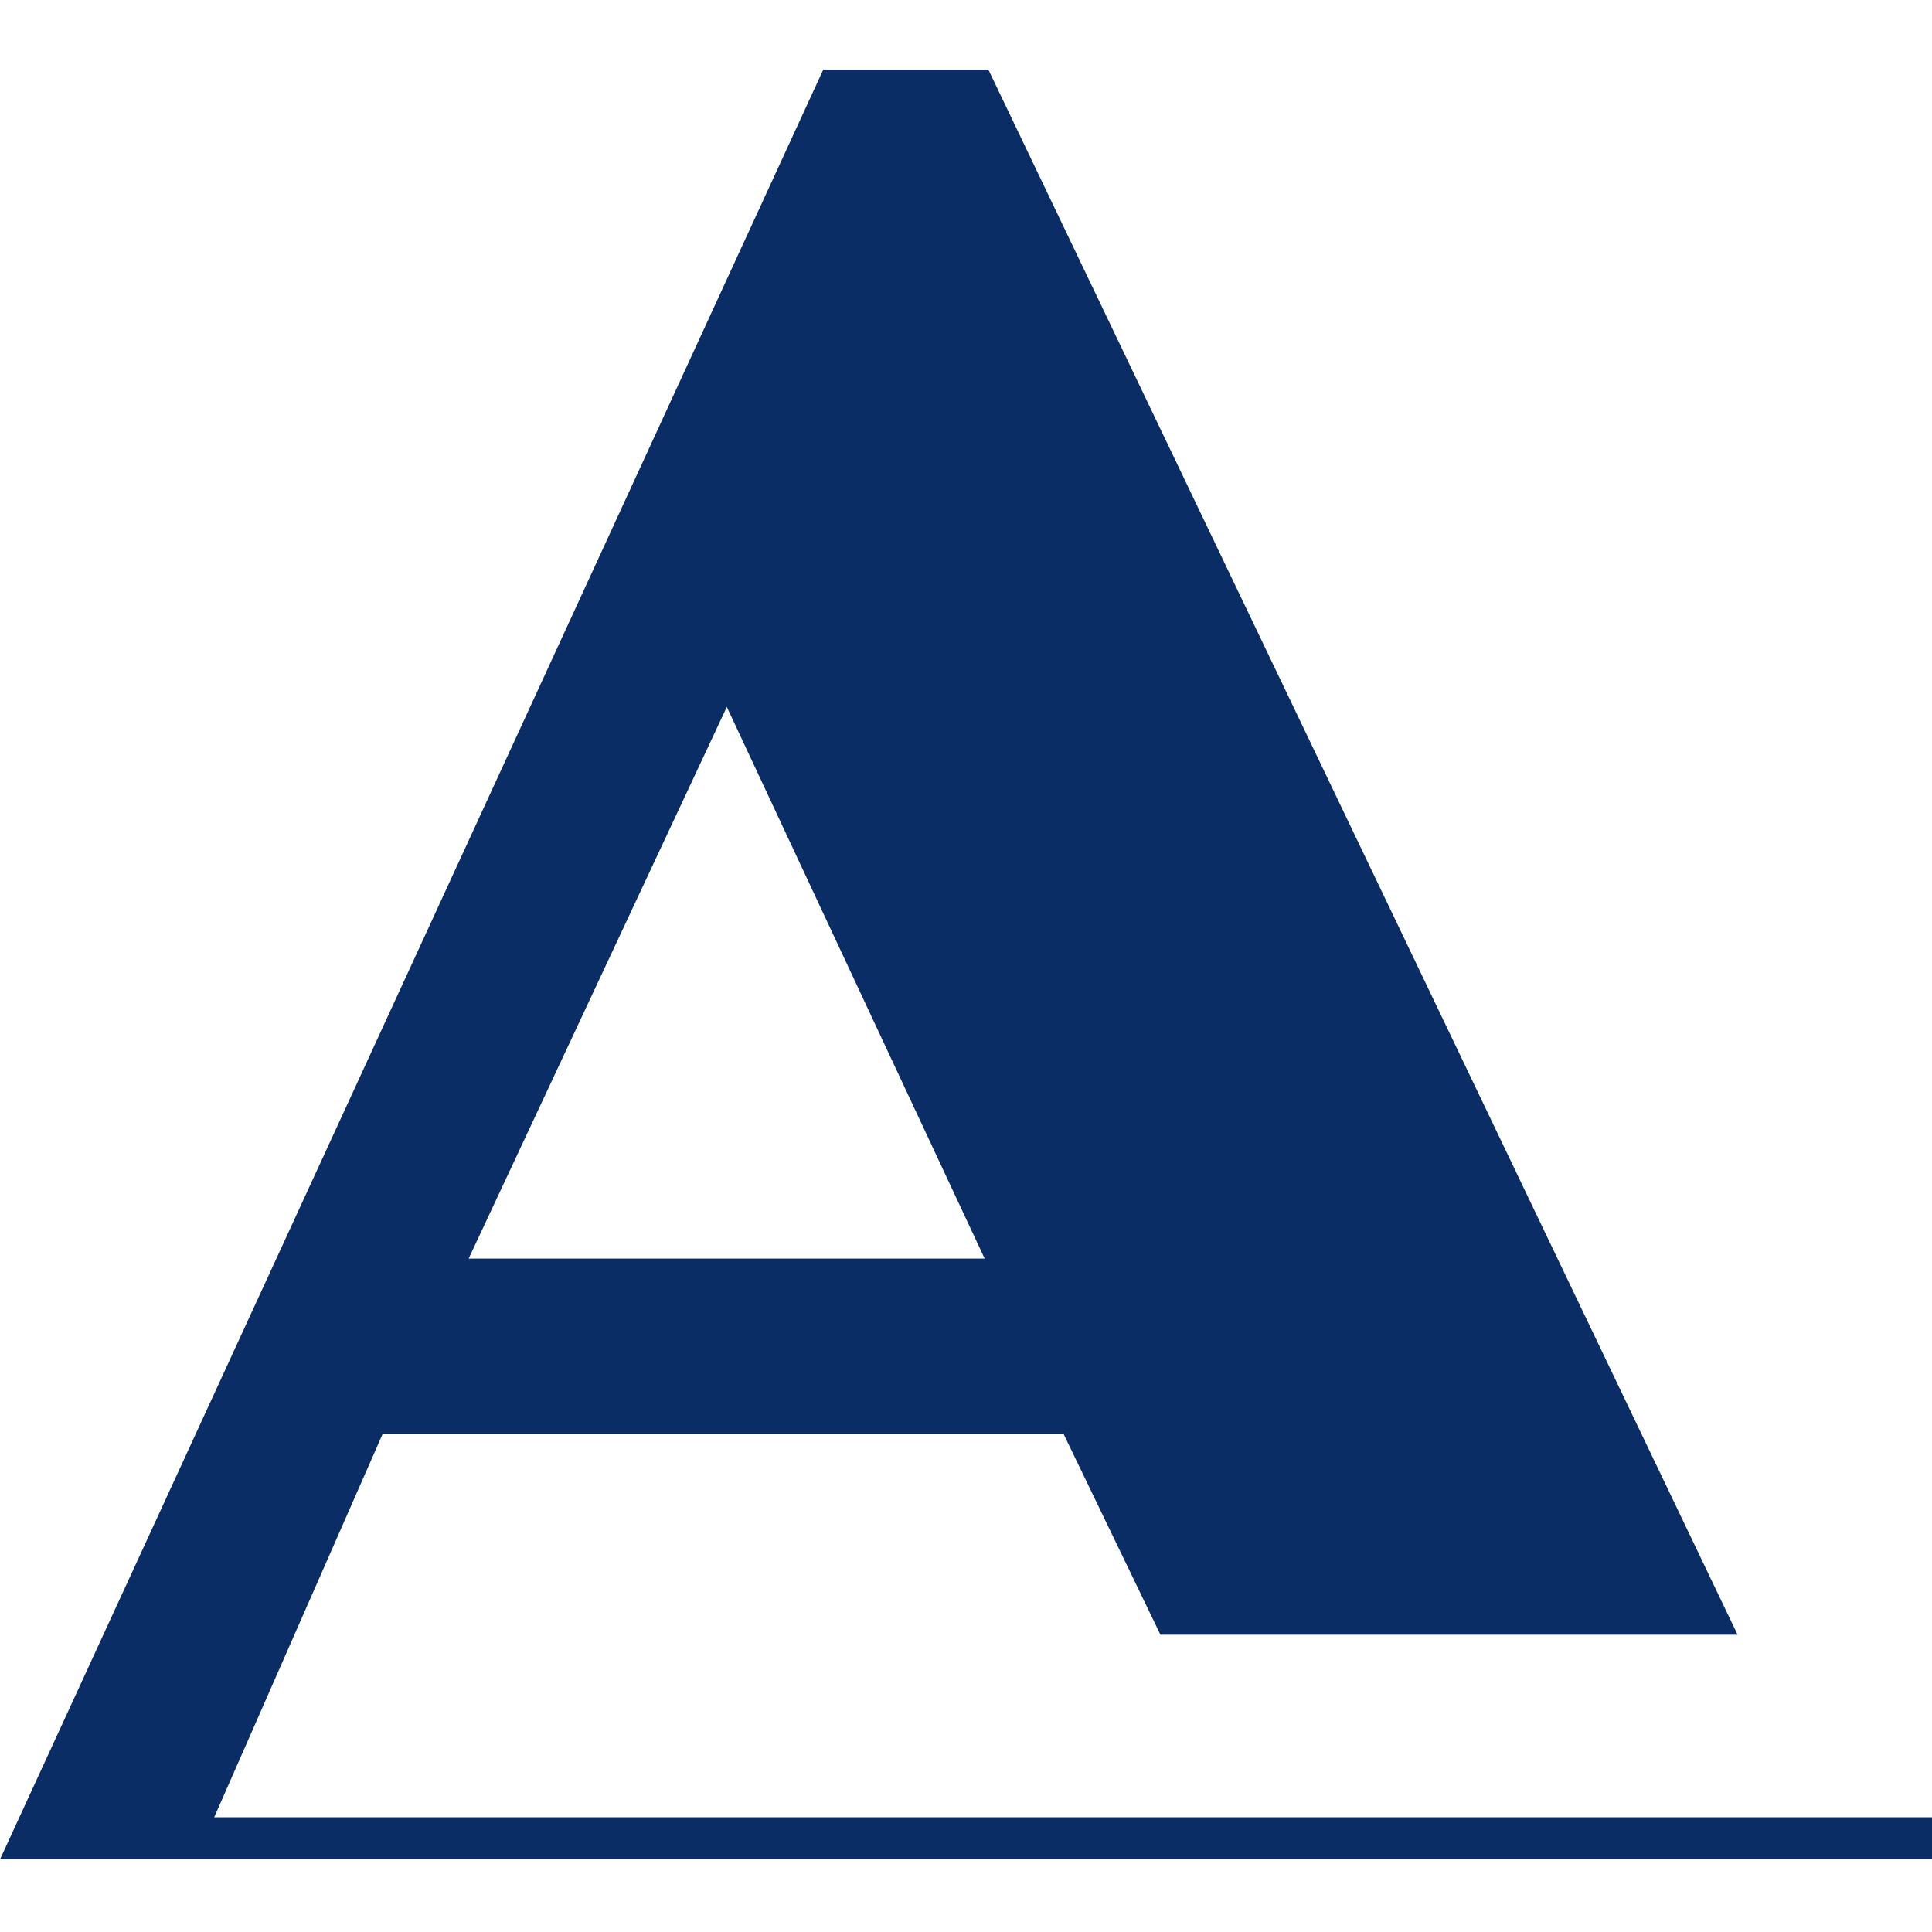
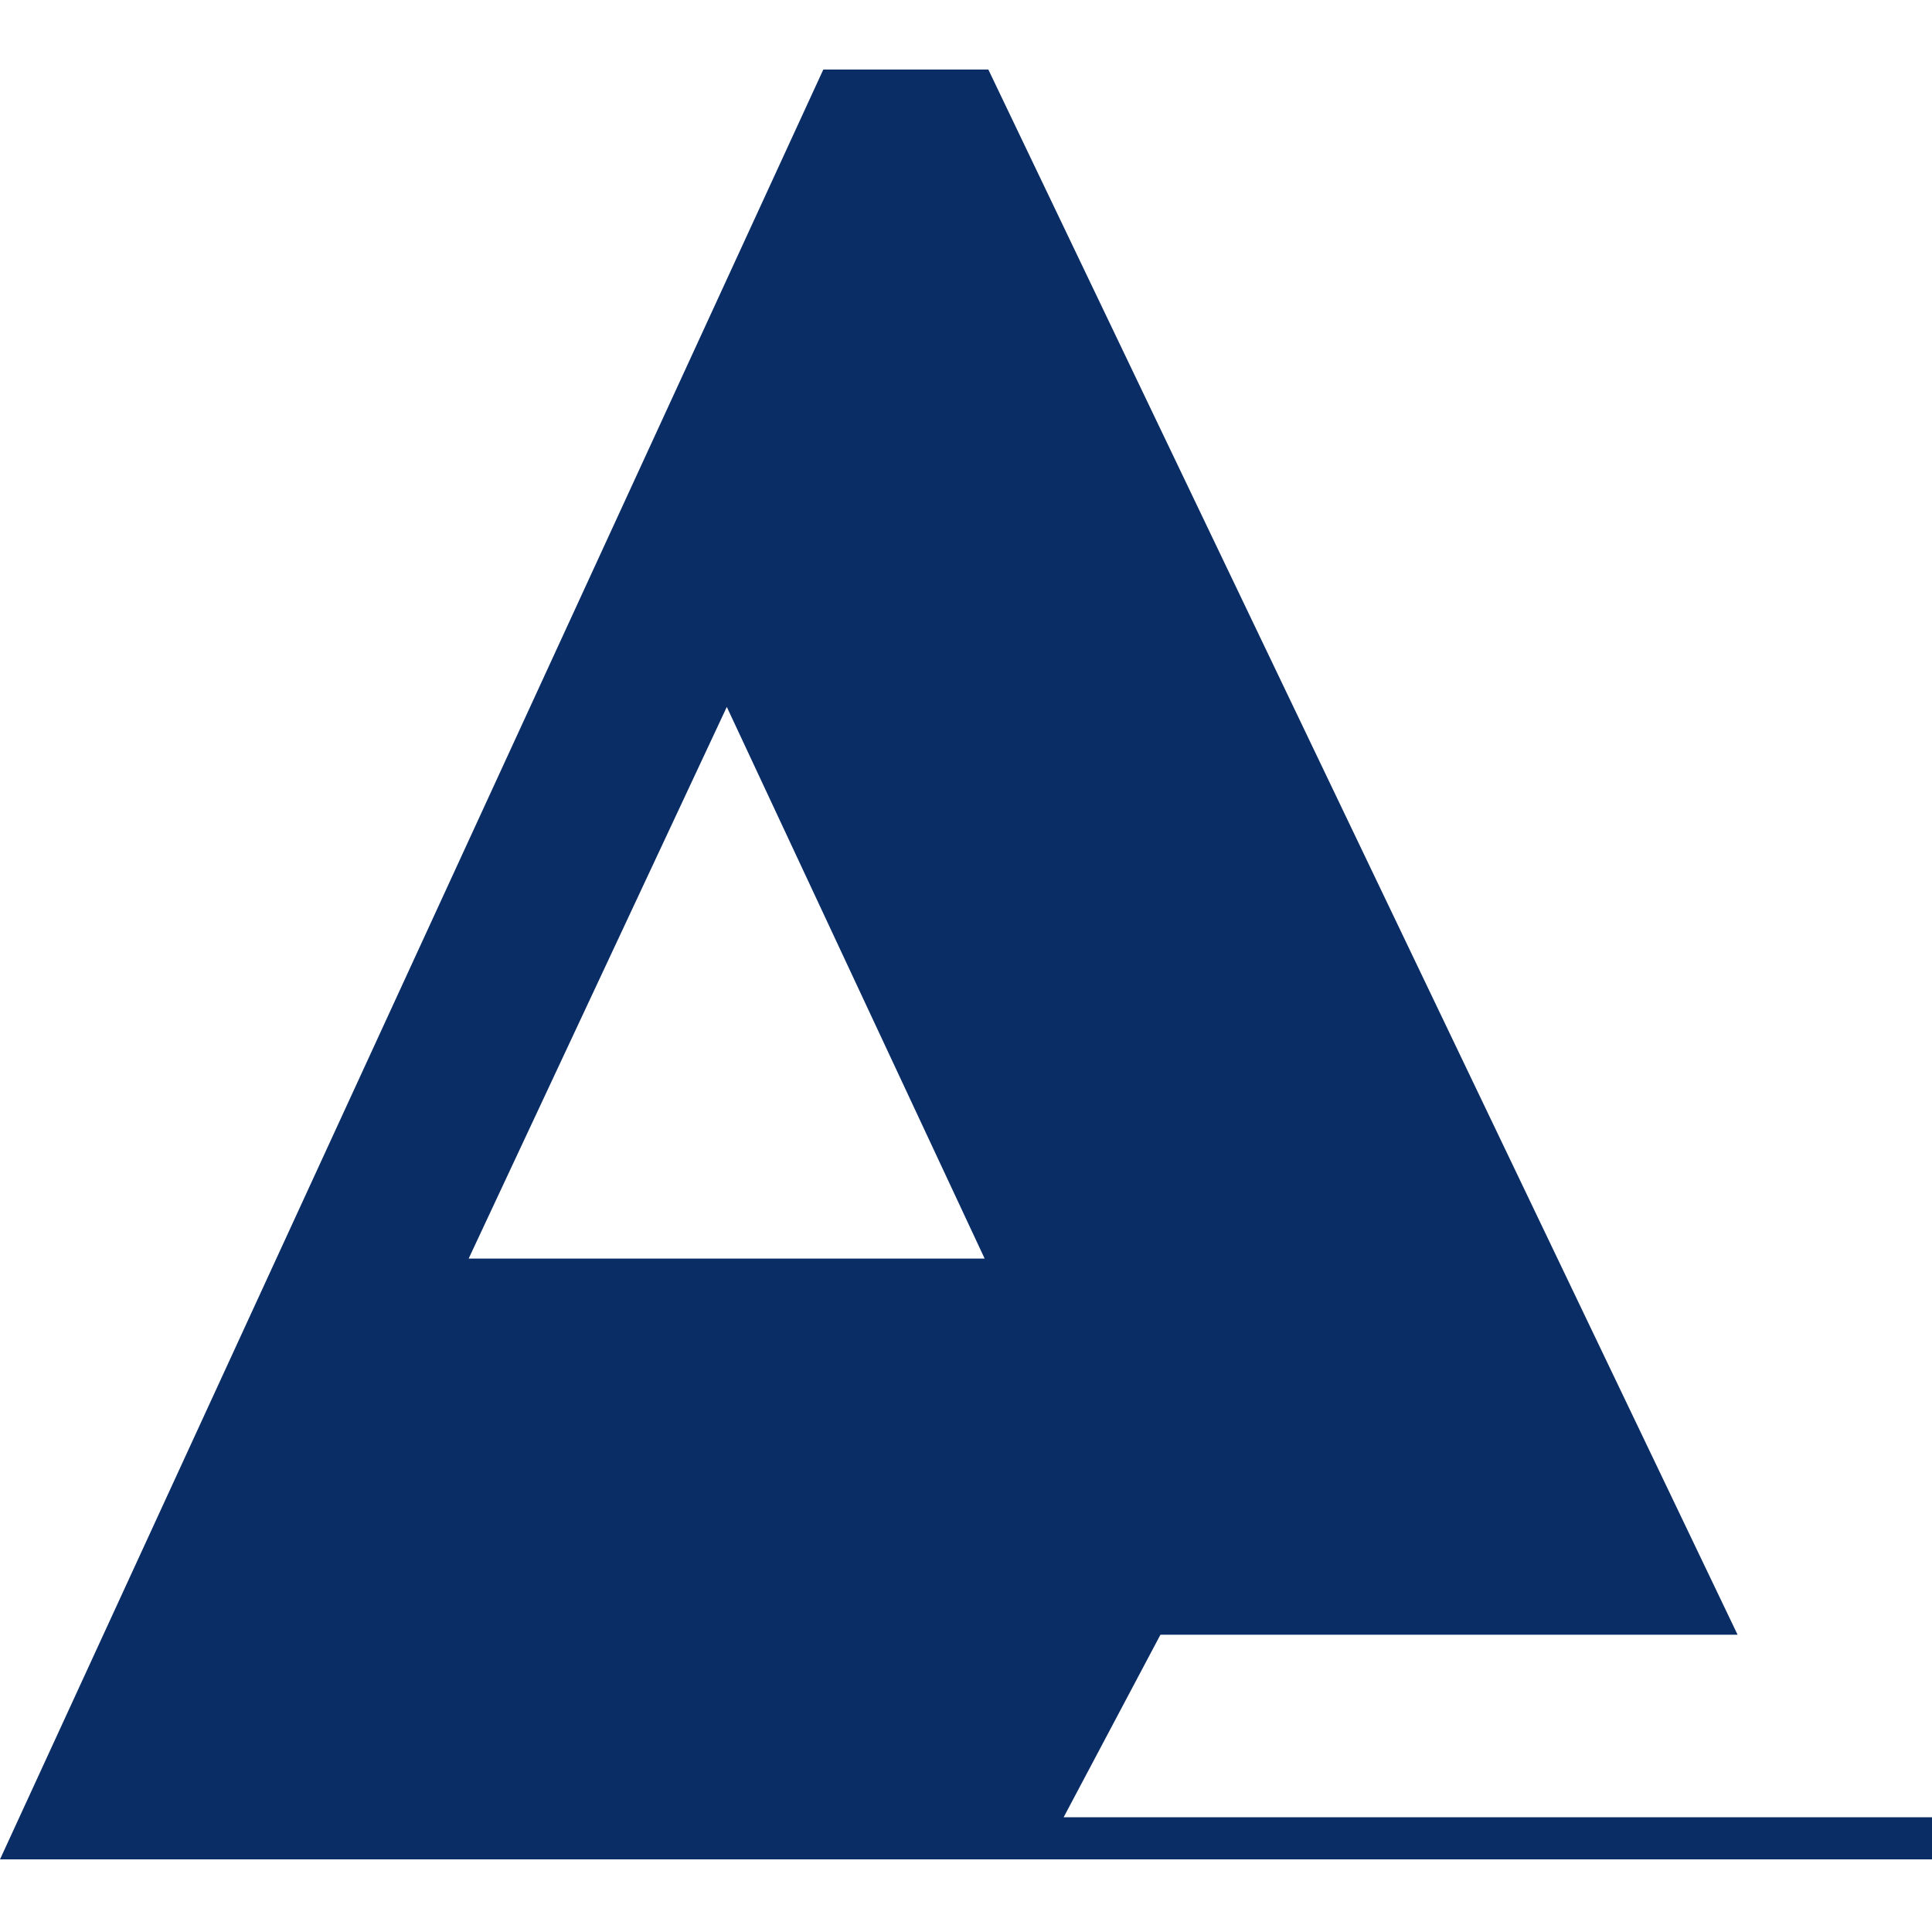
<svg xmlns="http://www.w3.org/2000/svg" width="500" height="500" viewBox="0 0 500 500" fill="none">
-   <path fill-rule="evenodd" clip-rule="evenodd" d="M188.097 182.952L121.289 325.716H254.825L188.097 182.952ZM500 481.205V470.308H55.435L99.019 371.13H275.267L300.319 423.065H449.684L255.781 18H213.071L0 481.205H500Z" fill="#0A2D66" />
+   <path fill-rule="evenodd" clip-rule="evenodd" d="M188.097 182.952L121.289 325.716H254.825L188.097 182.952ZM500 481.205V470.308H55.435H275.267L300.319 423.065H449.684L255.781 18H213.071L0 481.205H500Z" fill="#0A2D66" />
</svg>